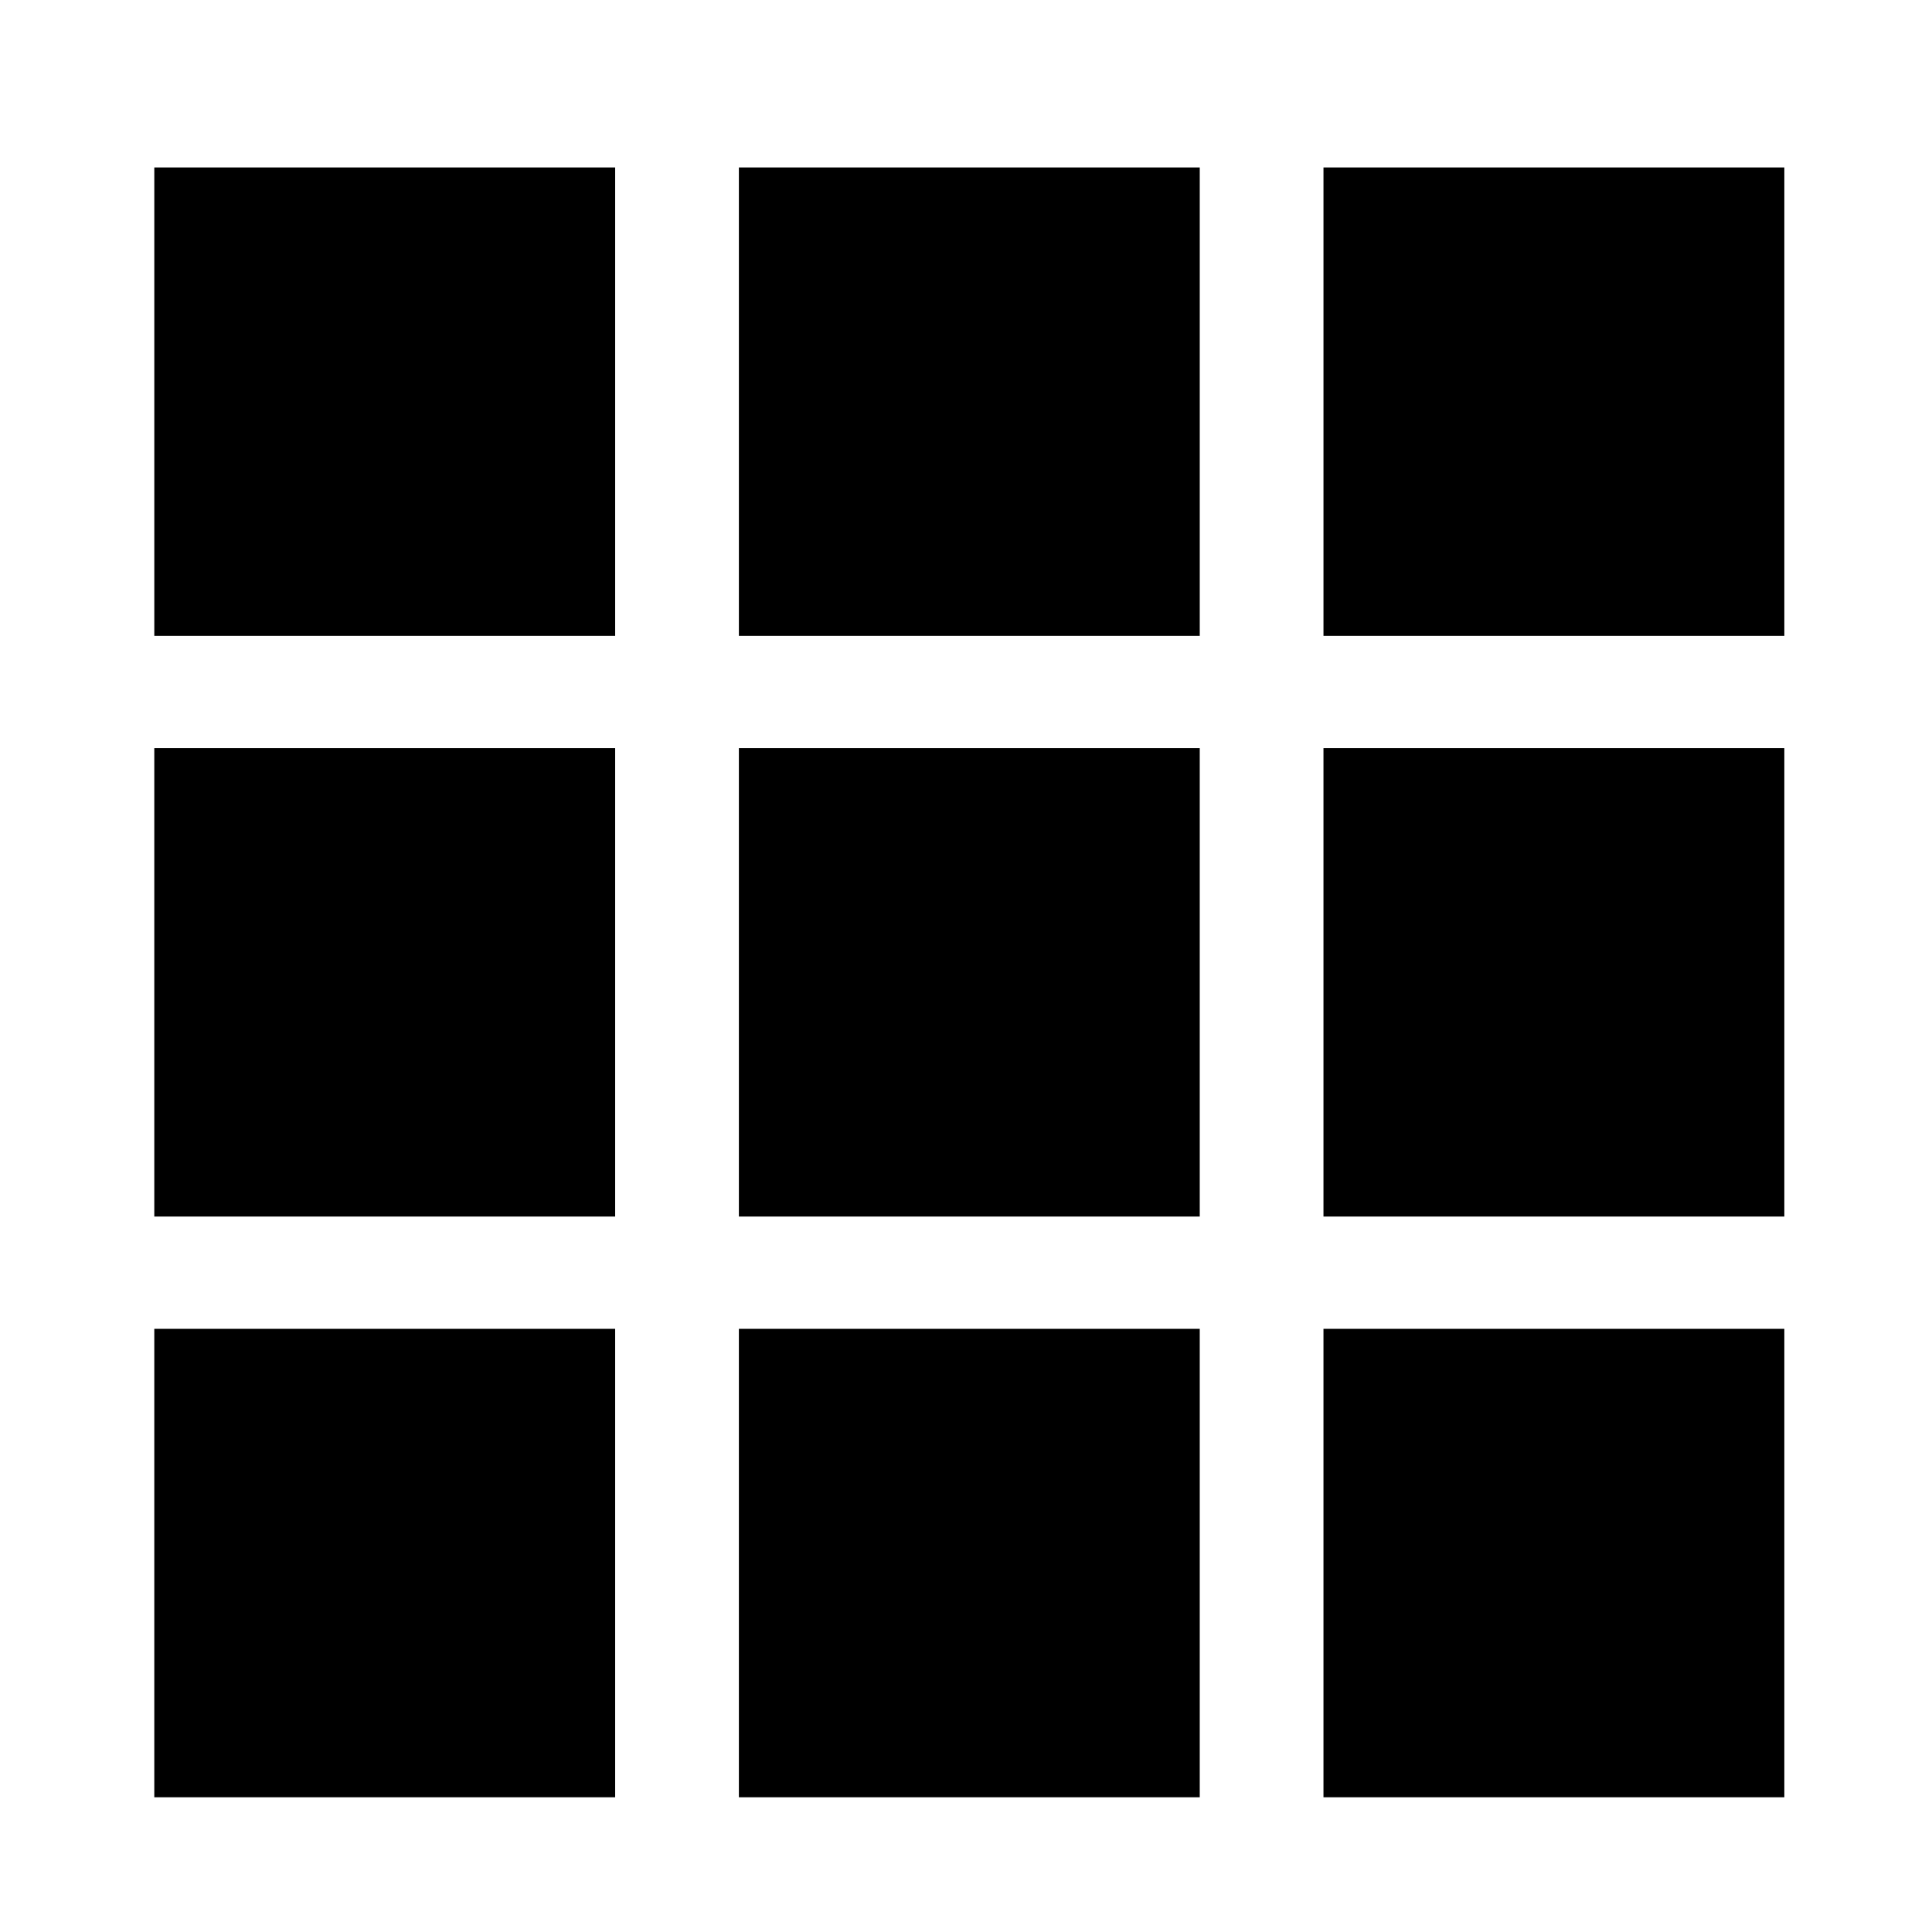
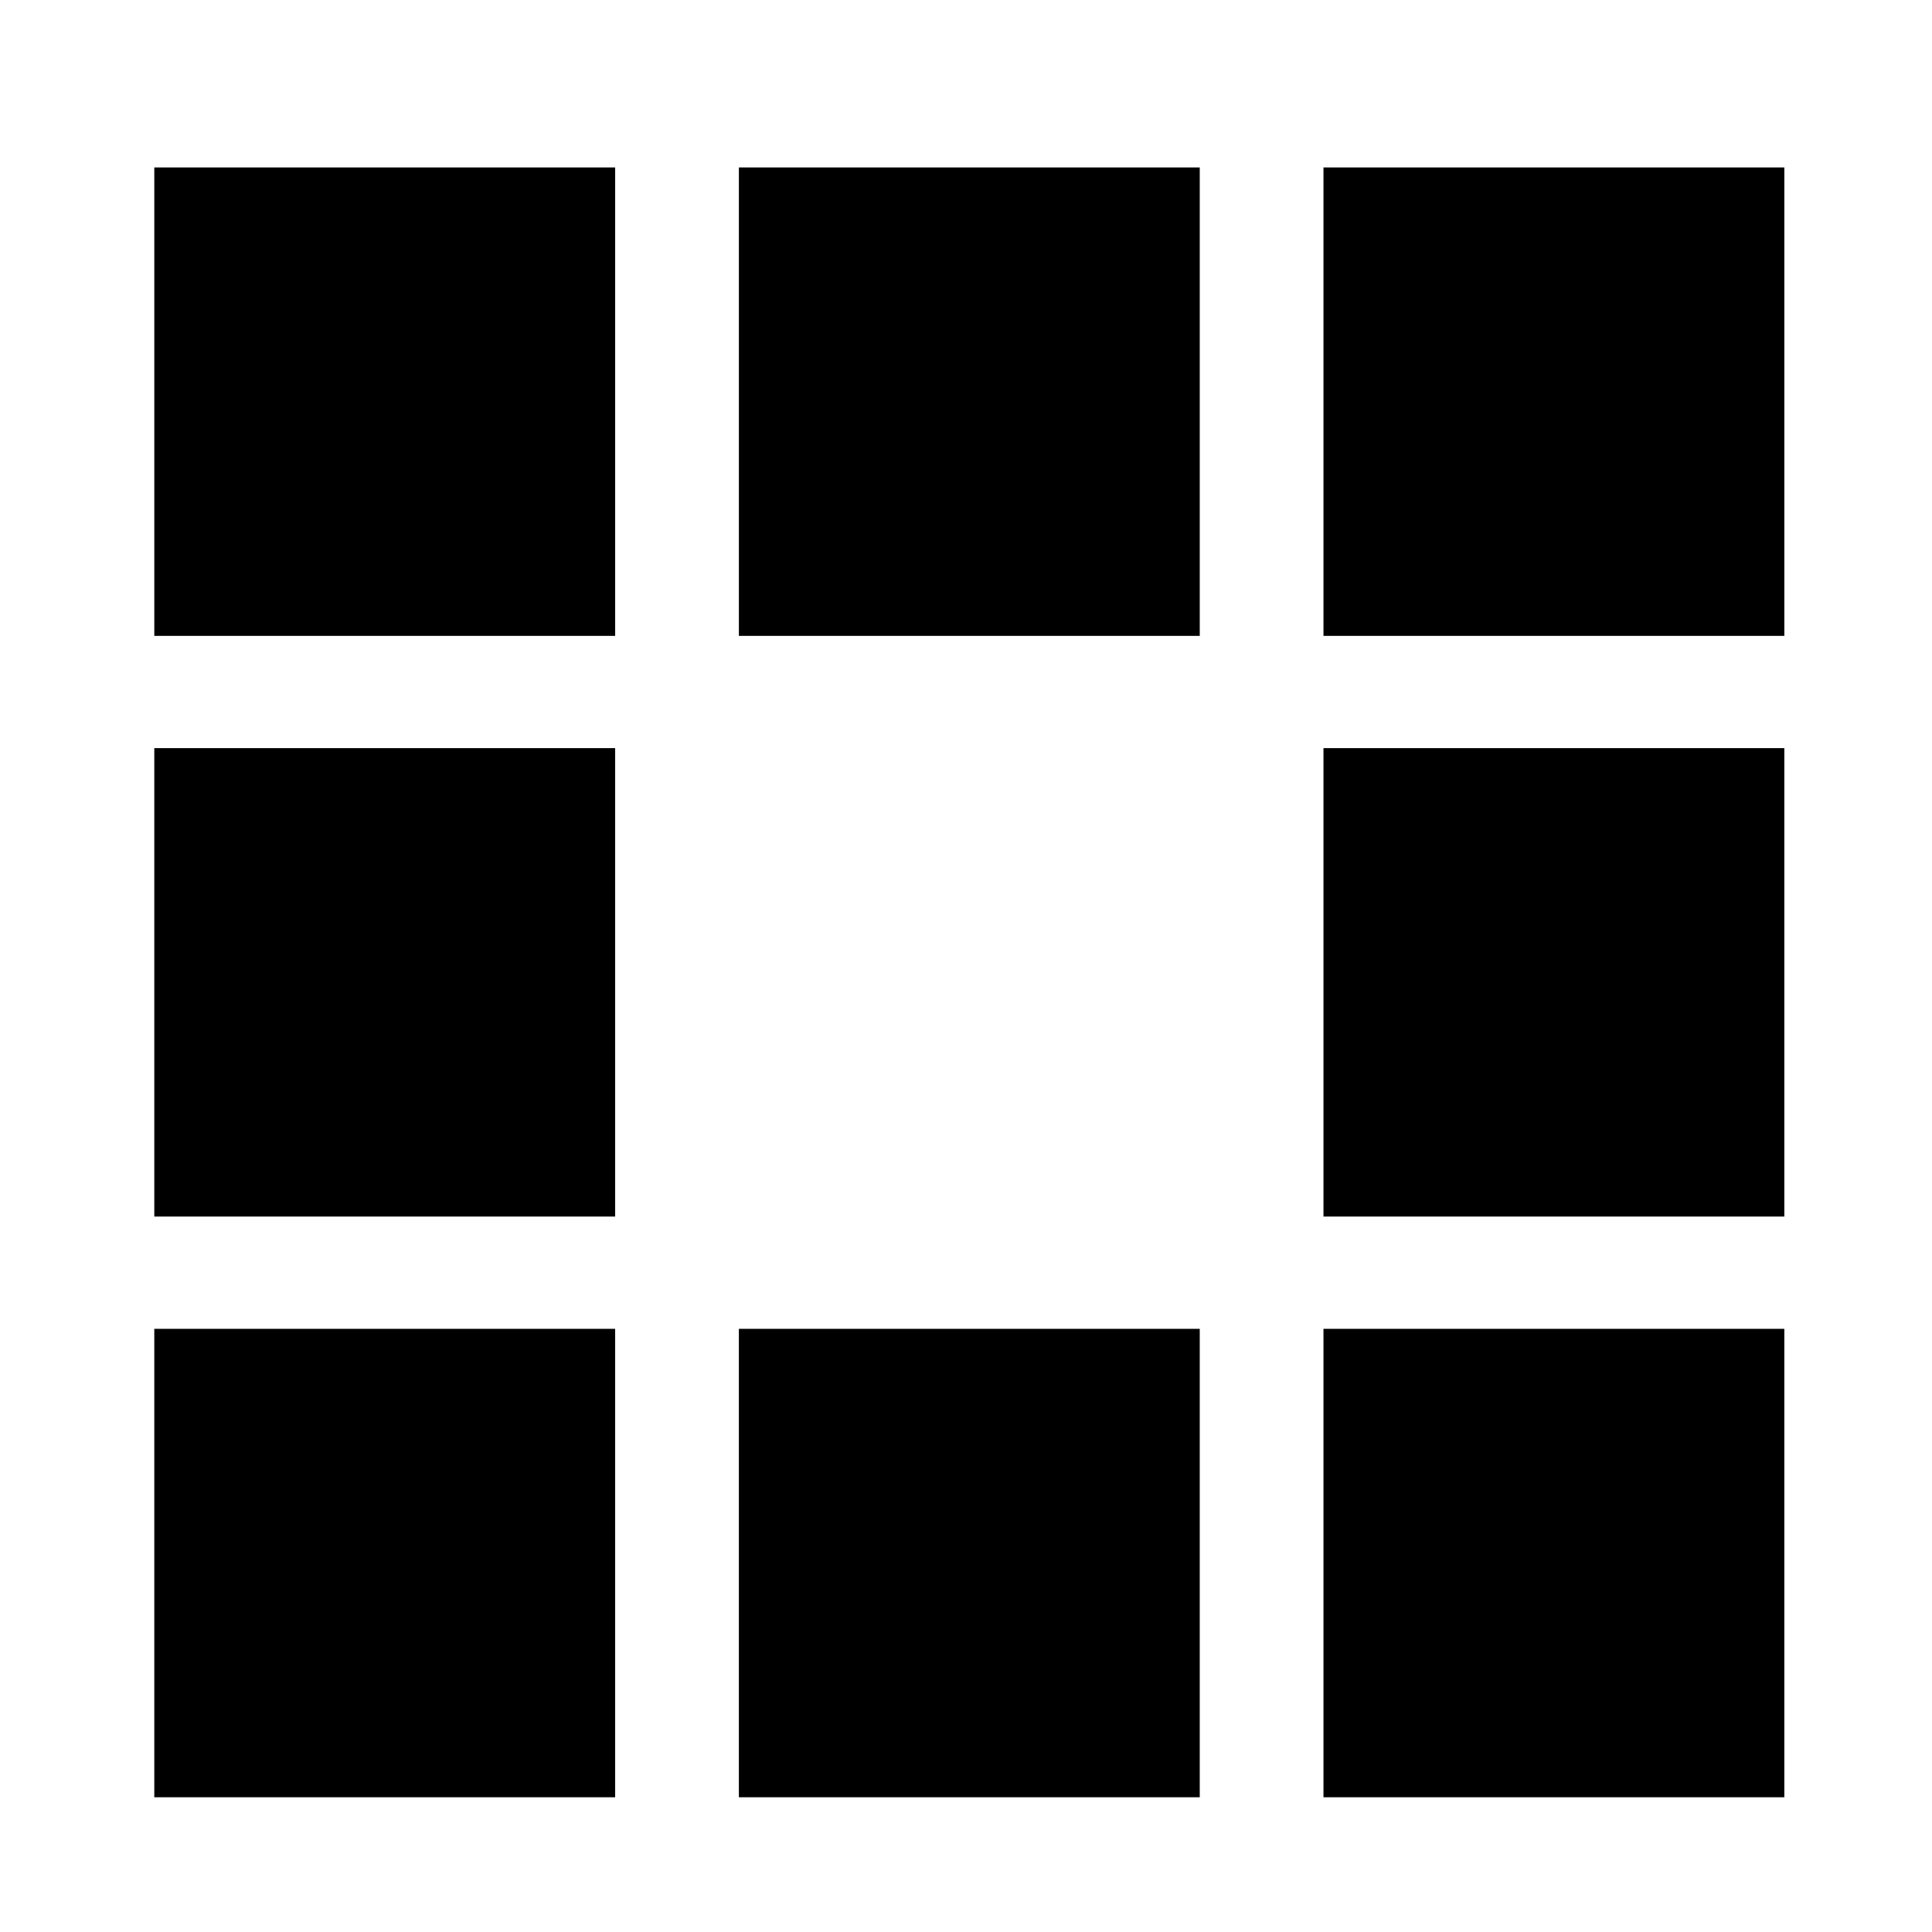
<svg xmlns="http://www.w3.org/2000/svg" xmlns:ns1="http://www.inkscape.org/namespaces/inkscape" xmlns:ns2="http://sodipodi.sourceforge.net/DTD/sodipodi-0.dtd" width="64" height="64" viewBox="0 0 64 64" version="1.1" id="svg5" ns1:export-filename="icon-square-active.png" ns1:export-xdpi="96" ns1:export-ydpi="96" ns1:version="1.2.1 (9c6d41e410, 2022-07-14)" ns2:docname="icon-grid-3x3.svg" xml:space="preserve">
  <ns2:namedview id="namedview7" pagecolor="#ffffff" bordercolor="#000000" borderopacity="0.25" ns1:showpageshadow="2" ns1:pageopacity="0.0" ns1:pagecheckerboard="0" ns1:deskcolor="#d1d1d1" ns1:document-units="px" showgrid="false" ns1:zoom="3.3916667" ns1:cx="-5.7493857" ns1:cy="43.488943" ns1:window-width="1920" ns1:window-height="1001" ns1:window-x="-9" ns1:window-y="-9" ns1:window-maximized="1" ns1:current-layer="layer5" showguides="true">
    <ns2:guide position="40.863,53.993" orientation="0,-1" id="guide586" ns1:locked="false" />
    <ns2:guide position="39.195,10.628" orientation="0,-1" id="guide588" ns1:locked="false" />
  </ns2:namedview>
  <defs id="defs2" />
  <g ns1:groupmode="layer" id="layer5" ns1:label="grilles" transform="translate(33.459,-23.561)" style="display:inline">
    <g id="g413" transform="matrix(1.218,0,0,1.238,0.432,-12.679)">
      <g id="g496" transform="matrix(0.835,0,0,0.835,-28.849,28.62)" style="display:inline">
        <rect style="display:inline;fill:#000000;stroke:none;stroke-width:7.591;stroke-linecap:round;stroke-linejoin:round;stroke-opacity:0.95" id="rect292" width="15.011" height="15.011" x="6.252" y="6.148" />
        <rect style="fill:#000000;stroke:none;stroke-width:7.591;stroke-linecap:round;stroke-linejoin:round;stroke-opacity:0.95" id="rect292-4" width="15.011" height="15.011" x="25.293" y="6.148" />
        <rect style="display:inline;fill:#000000;stroke:none;stroke-width:7.591;stroke-linecap:round;stroke-linejoin:round;stroke-opacity:0.95" id="rect292-7" width="15.011" height="15.011" x="44.334" y="6.148" />
      </g>
      <g id="g572" transform="matrix(0.835,0,0,0.835,-28.182,28.62)" style="display:inline">
        <g id="g496-4" transform="translate(-0.799,37.217)">
          <rect style="fill:#000000;stroke:none;stroke-width:7.591;stroke-linecap:round;stroke-linejoin:round;stroke-opacity:0.95" id="rect292-8" width="15.011" height="15.011" x="6.252" y="6.148" />
          <rect style="fill:#000000;stroke:none;stroke-width:7.591;stroke-linecap:round;stroke-linejoin:round;stroke-opacity:0.95" id="rect292-4-1" width="15.011" height="15.011" x="25.293" y="6.148" />
          <rect style="fill:#000000;stroke:none;stroke-width:7.591;stroke-linecap:round;stroke-linejoin:round;stroke-opacity:0.95" id="rect292-7-5" width="15.011" height="15.011" x="44.334" y="6.148" />
        </g>
        <g id="g496-8" transform="translate(-0.799,18.608)" style="display:inline">
          <rect style="fill:#000000;stroke:none;stroke-width:7.591;stroke-linecap:round;stroke-linejoin:round;stroke-opacity:0.95" id="rect292-6" width="15.011" height="15.011" x="6.252" y="6.148" />
-           <rect style="fill:#000000;stroke:none;stroke-width:7.591;stroke-linecap:round;stroke-linejoin:round;stroke-opacity:0.95" id="rect292-4-2" width="15.011" height="15.011" x="25.293" y="6.148" />
          <rect style="fill:#000000;stroke:none;stroke-width:7.591;stroke-linecap:round;stroke-linejoin:round;stroke-opacity:0.95" id="rect292-7-54" width="15.011" height="15.011" x="44.334" y="6.148" />
        </g>
      </g>
    </g>
  </g>
</svg>